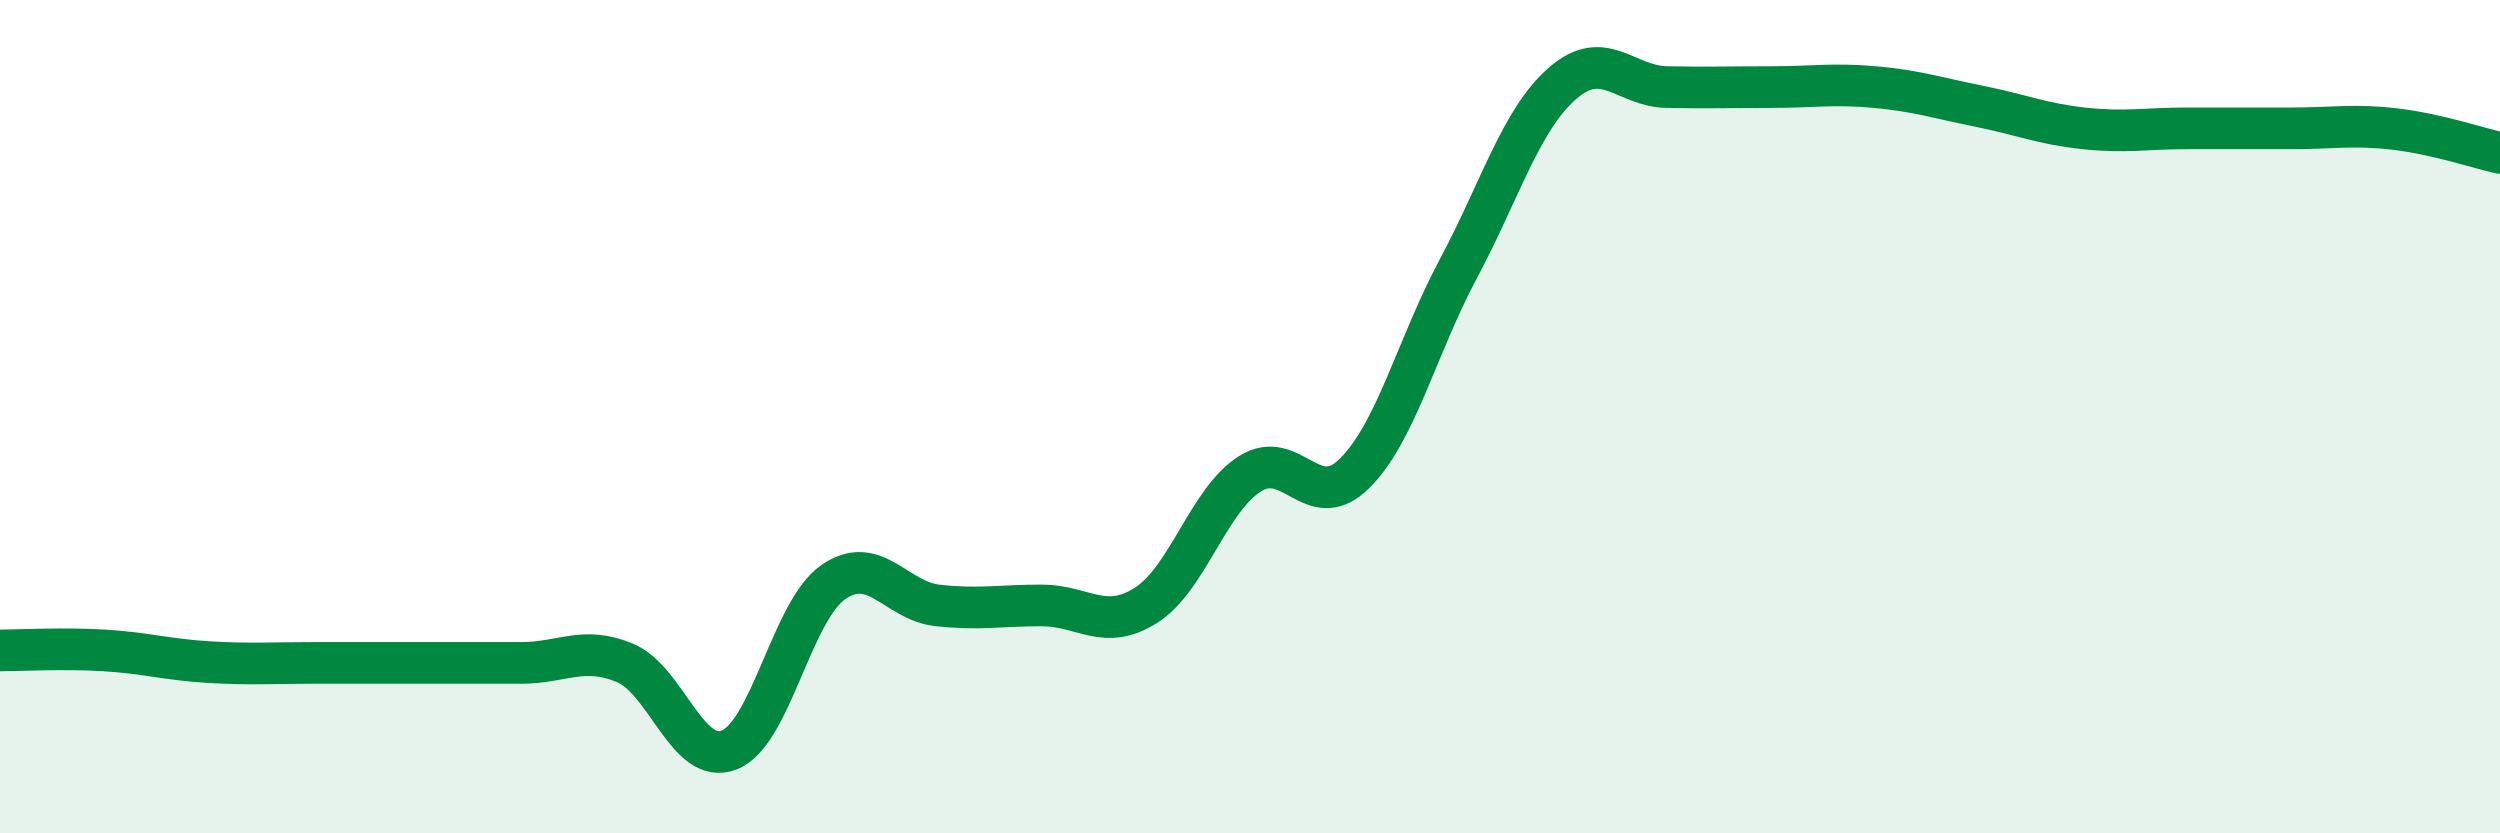
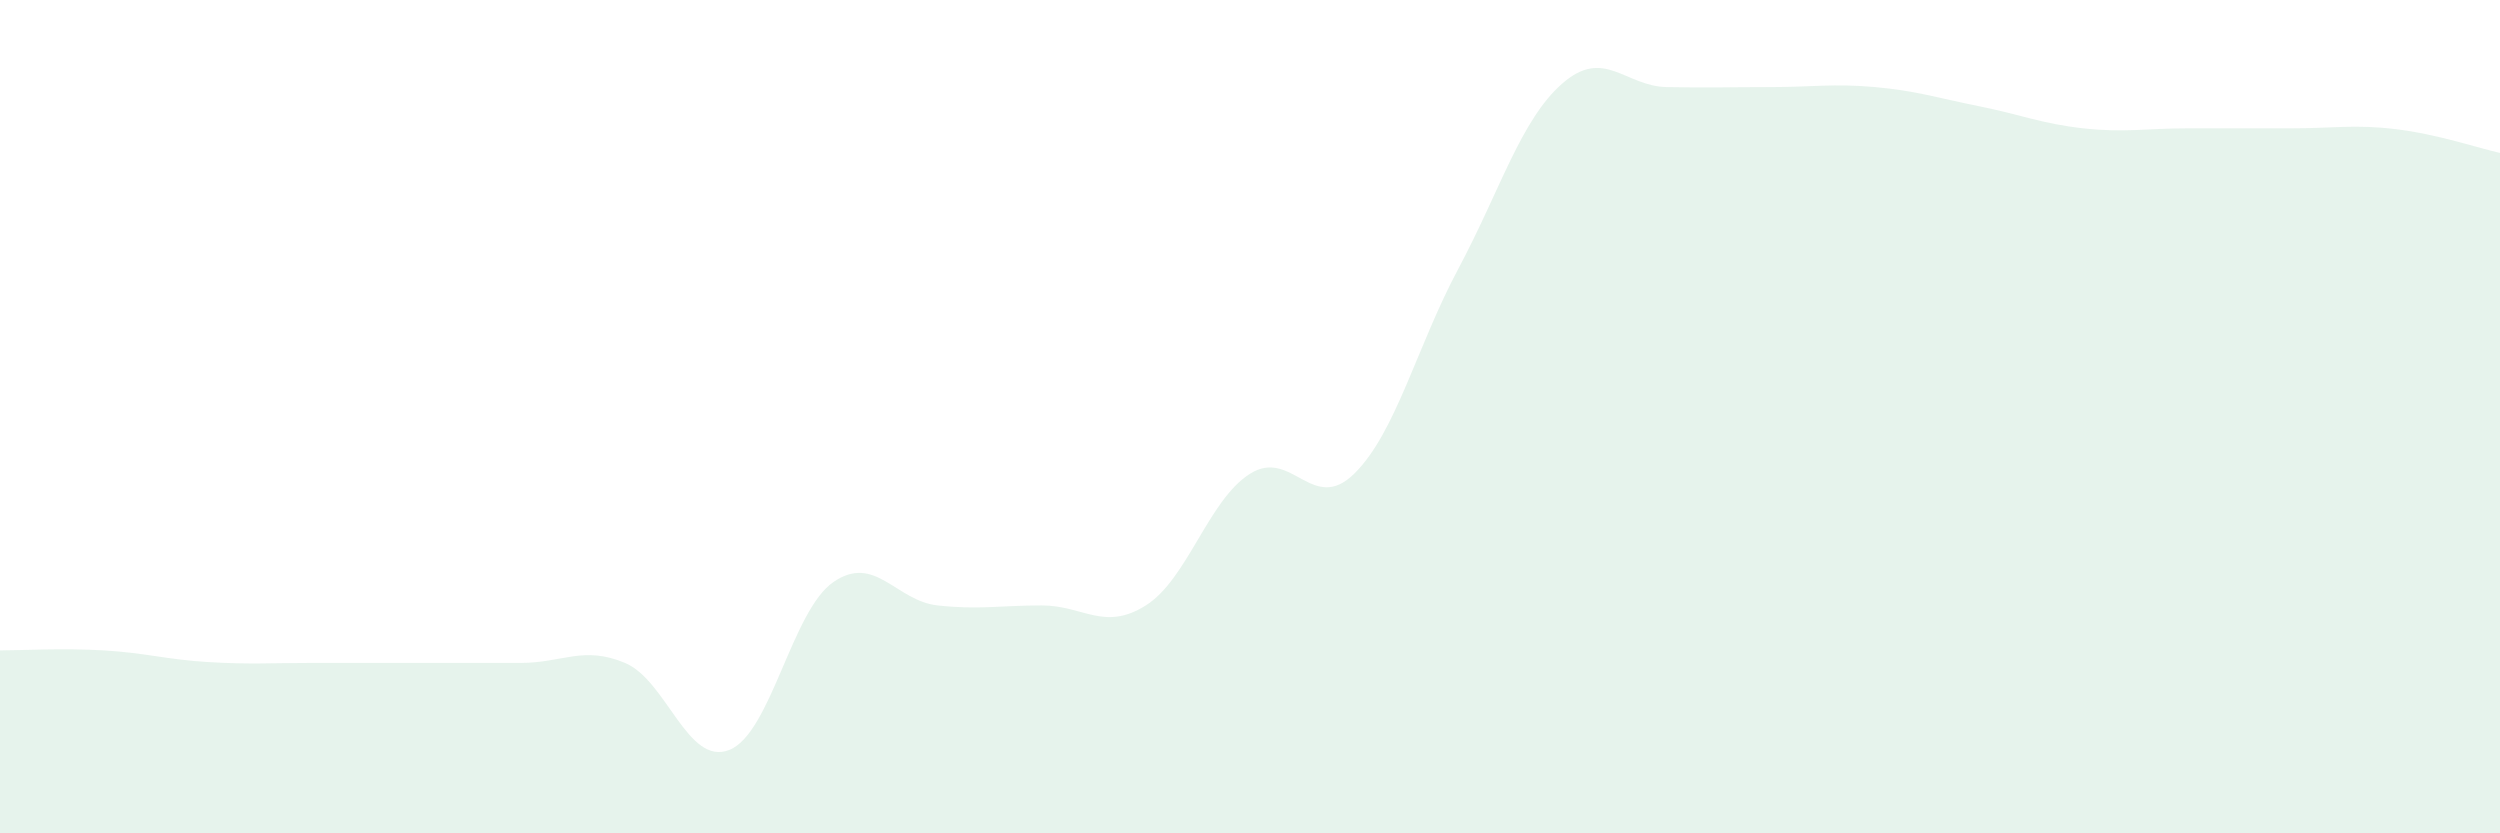
<svg xmlns="http://www.w3.org/2000/svg" width="60" height="20" viewBox="0 0 60 20">
  <path d="M 0,15.61 C 0.5,15.61 1.5,15.55 2.5,15.61 C 3.5,15.67 4,15.83 5,15.89 C 6,15.95 6.5,15.91 7.5,15.91 C 8.5,15.91 9,15.91 10,15.91 C 11,15.91 11.5,15.91 12.5,15.91 C 13.5,15.91 14,15.49 15,15.91 C 16,16.33 16.5,18.39 17.5,18 C 18.5,17.61 19,14.66 20,13.97 C 21,13.28 21.5,14.42 22.5,14.53 C 23.5,14.64 24,14.53 25,14.53 C 26,14.53 26.5,15.16 27.5,14.53 C 28.5,13.9 29,12 30,11.37 C 31,10.74 31.5,12.35 32.5,11.37 C 33.5,10.39 34,8.32 35,6.45 C 36,4.58 36.5,2.87 37.5,2 C 38.5,1.13 39,2.07 40,2.09 C 41,2.11 41.5,2.09 42.5,2.09 C 43.5,2.09 44,2 45,2.09 C 46,2.18 46.5,2.35 47.5,2.55 C 48.5,2.75 49,2.97 50,3.08 C 51,3.19 51.5,3.08 52.5,3.08 C 53.5,3.08 54,3.08 55,3.08 C 56,3.08 56.5,2.98 57.5,3.1 C 58.5,3.22 59.5,3.56 60,3.67L60 20L0 20Z" fill="#008740" opacity="0.1" stroke-linecap="round" stroke-linejoin="round" />
-   <path d="M 0,15.61 C 0.5,15.61 1.5,15.55 2.5,15.61 C 3.5,15.67 4,15.83 5,15.89 C 6,15.95 6.5,15.91 7.5,15.91 C 8.5,15.91 9,15.91 10,15.91 C 11,15.91 11.5,15.91 12.5,15.91 C 13.5,15.91 14,15.49 15,15.91 C 16,16.33 16.5,18.39 17.5,18 C 18.5,17.61 19,14.66 20,13.97 C 21,13.28 21.5,14.42 22.5,14.53 C 23.5,14.64 24,14.53 25,14.53 C 26,14.53 26.5,15.16 27.5,14.53 C 28.5,13.9 29,12 30,11.37 C 31,10.74 31.5,12.35 32.5,11.37 C 33.5,10.39 34,8.32 35,6.45 C 36,4.58 36.5,2.87 37.5,2 C 38.5,1.13 39,2.07 40,2.09 C 41,2.11 41.5,2.09 42.5,2.09 C 43.5,2.09 44,2 45,2.09 C 46,2.18 46.5,2.35 47.5,2.55 C 48.5,2.75 49,2.97 50,3.08 C 51,3.19 51.5,3.08 52.5,3.08 C 53.5,3.08 54,3.08 55,3.08 C 56,3.08 56.5,2.98 57.5,3.1 C 58.5,3.22 59.5,3.56 60,3.67" stroke="#008740" stroke-width="1" fill="none" stroke-linecap="round" stroke-linejoin="round" />
</svg>